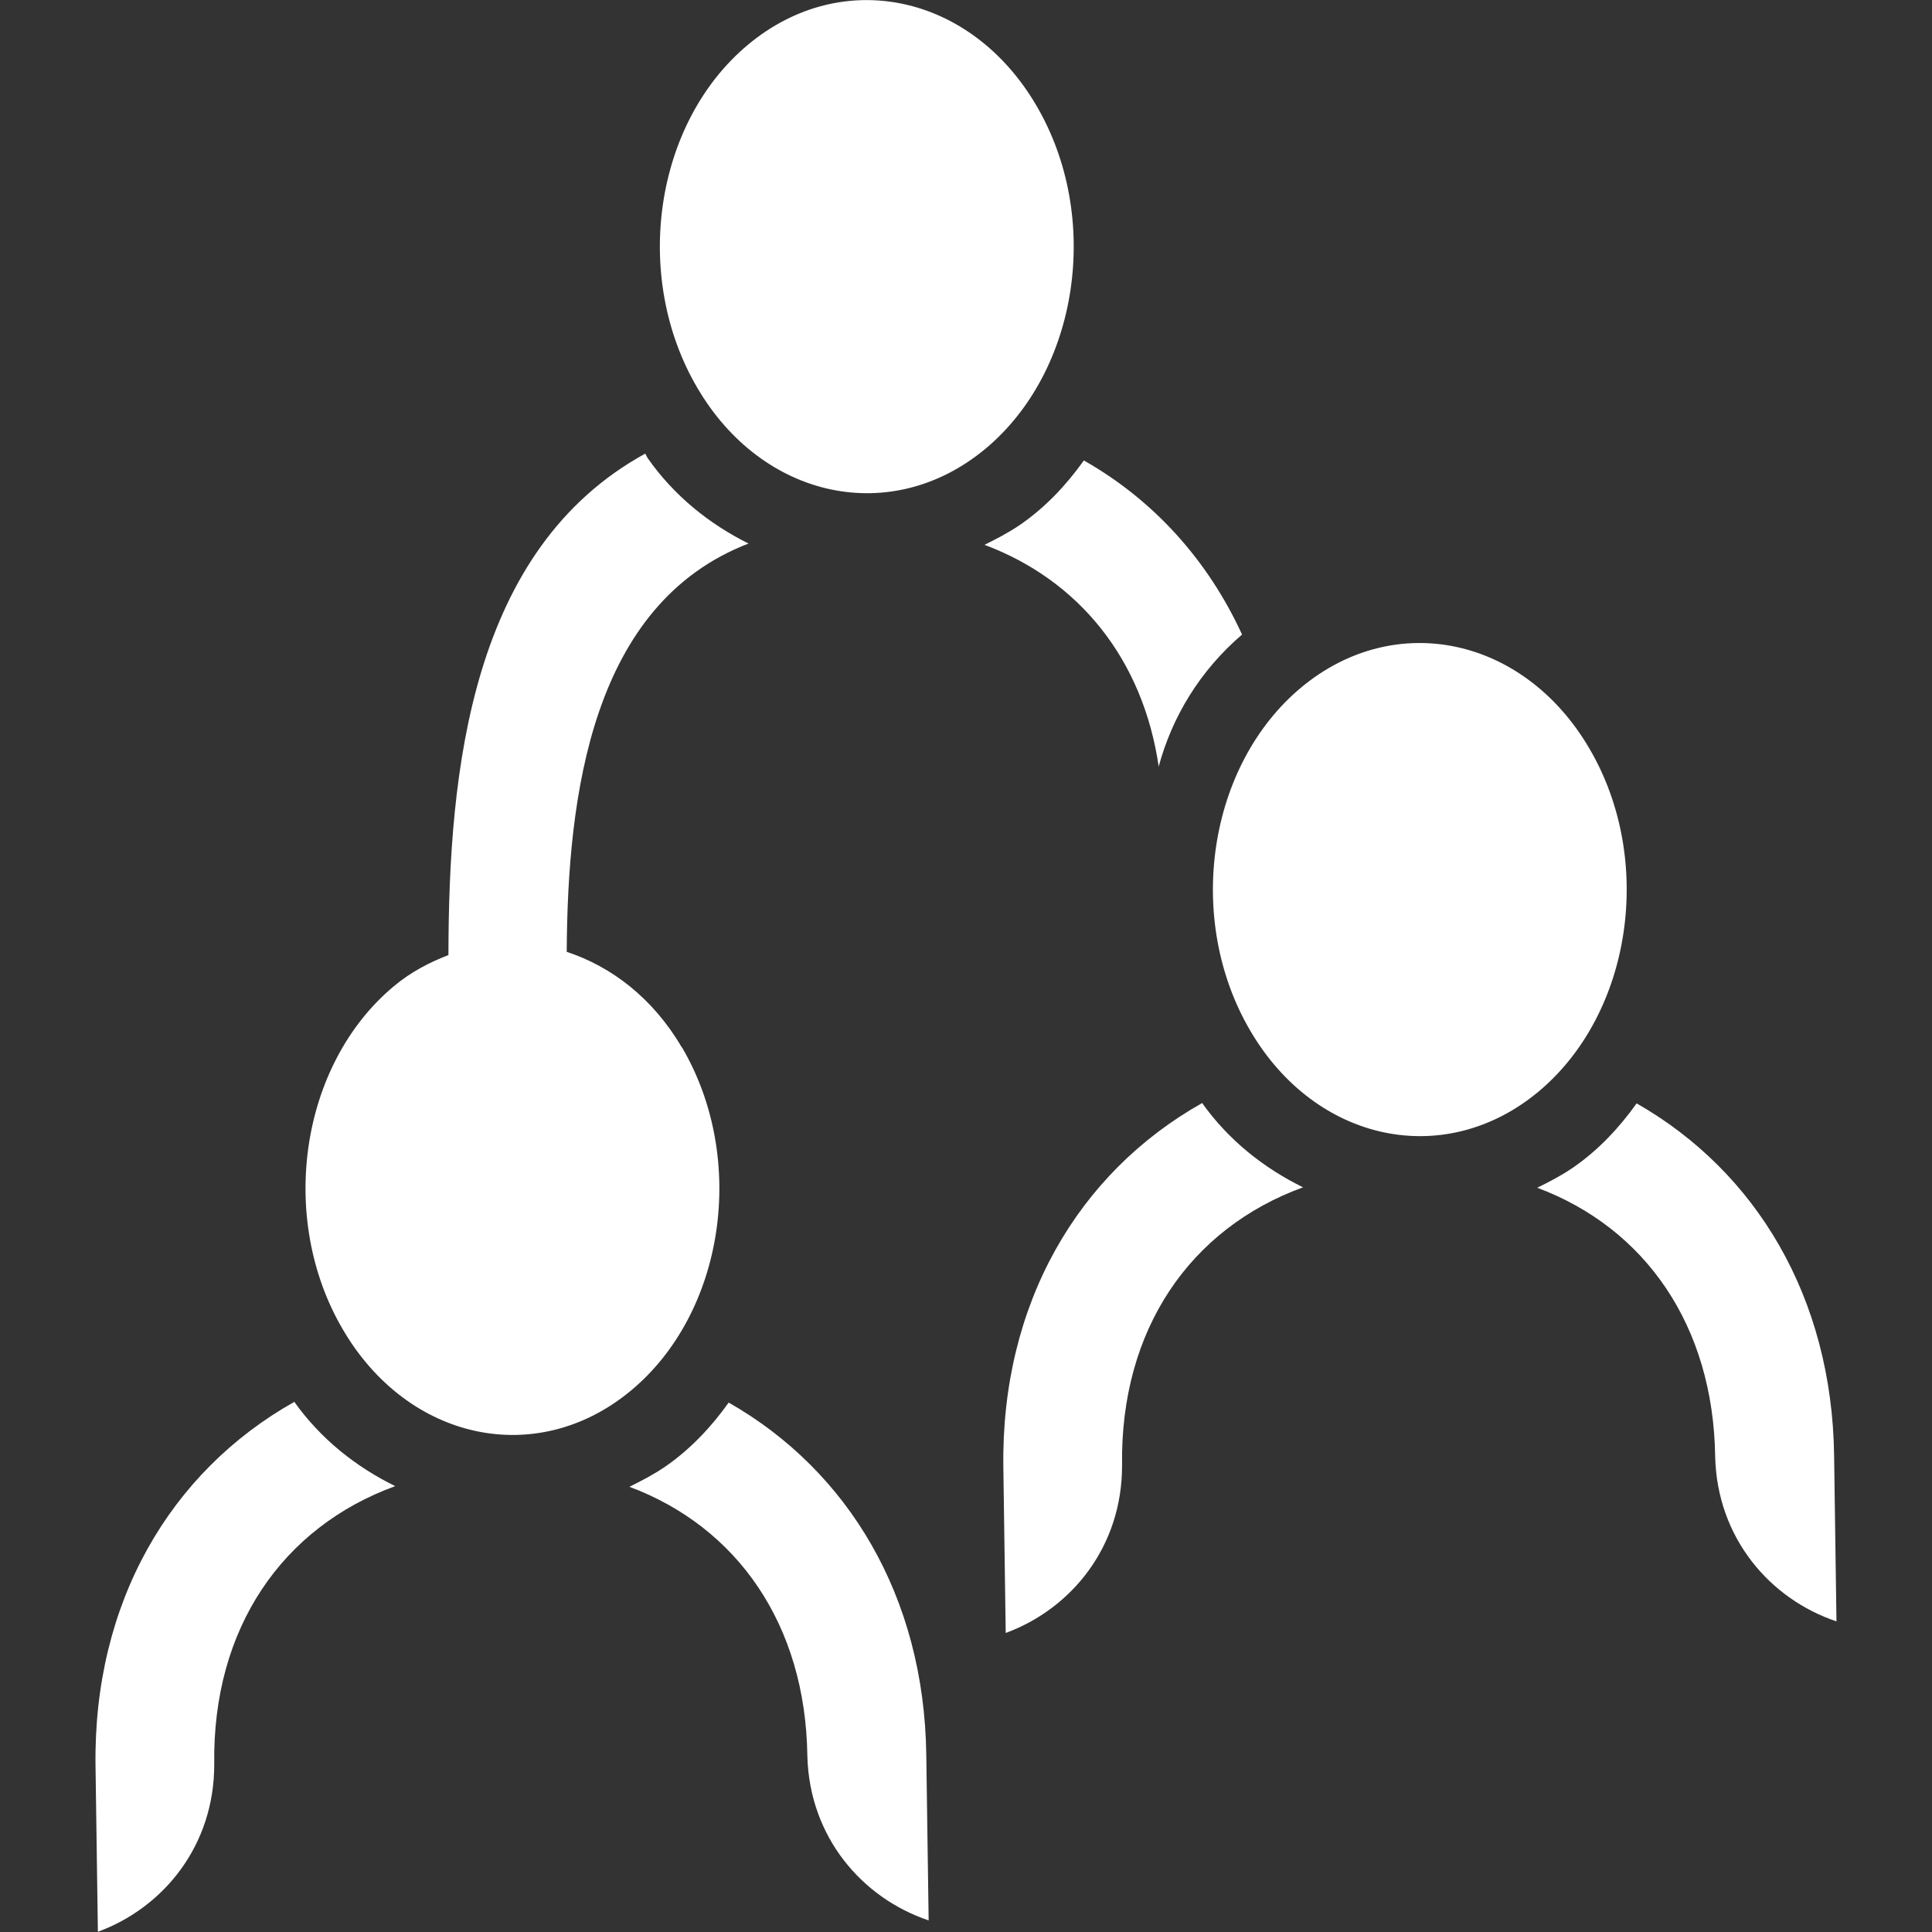
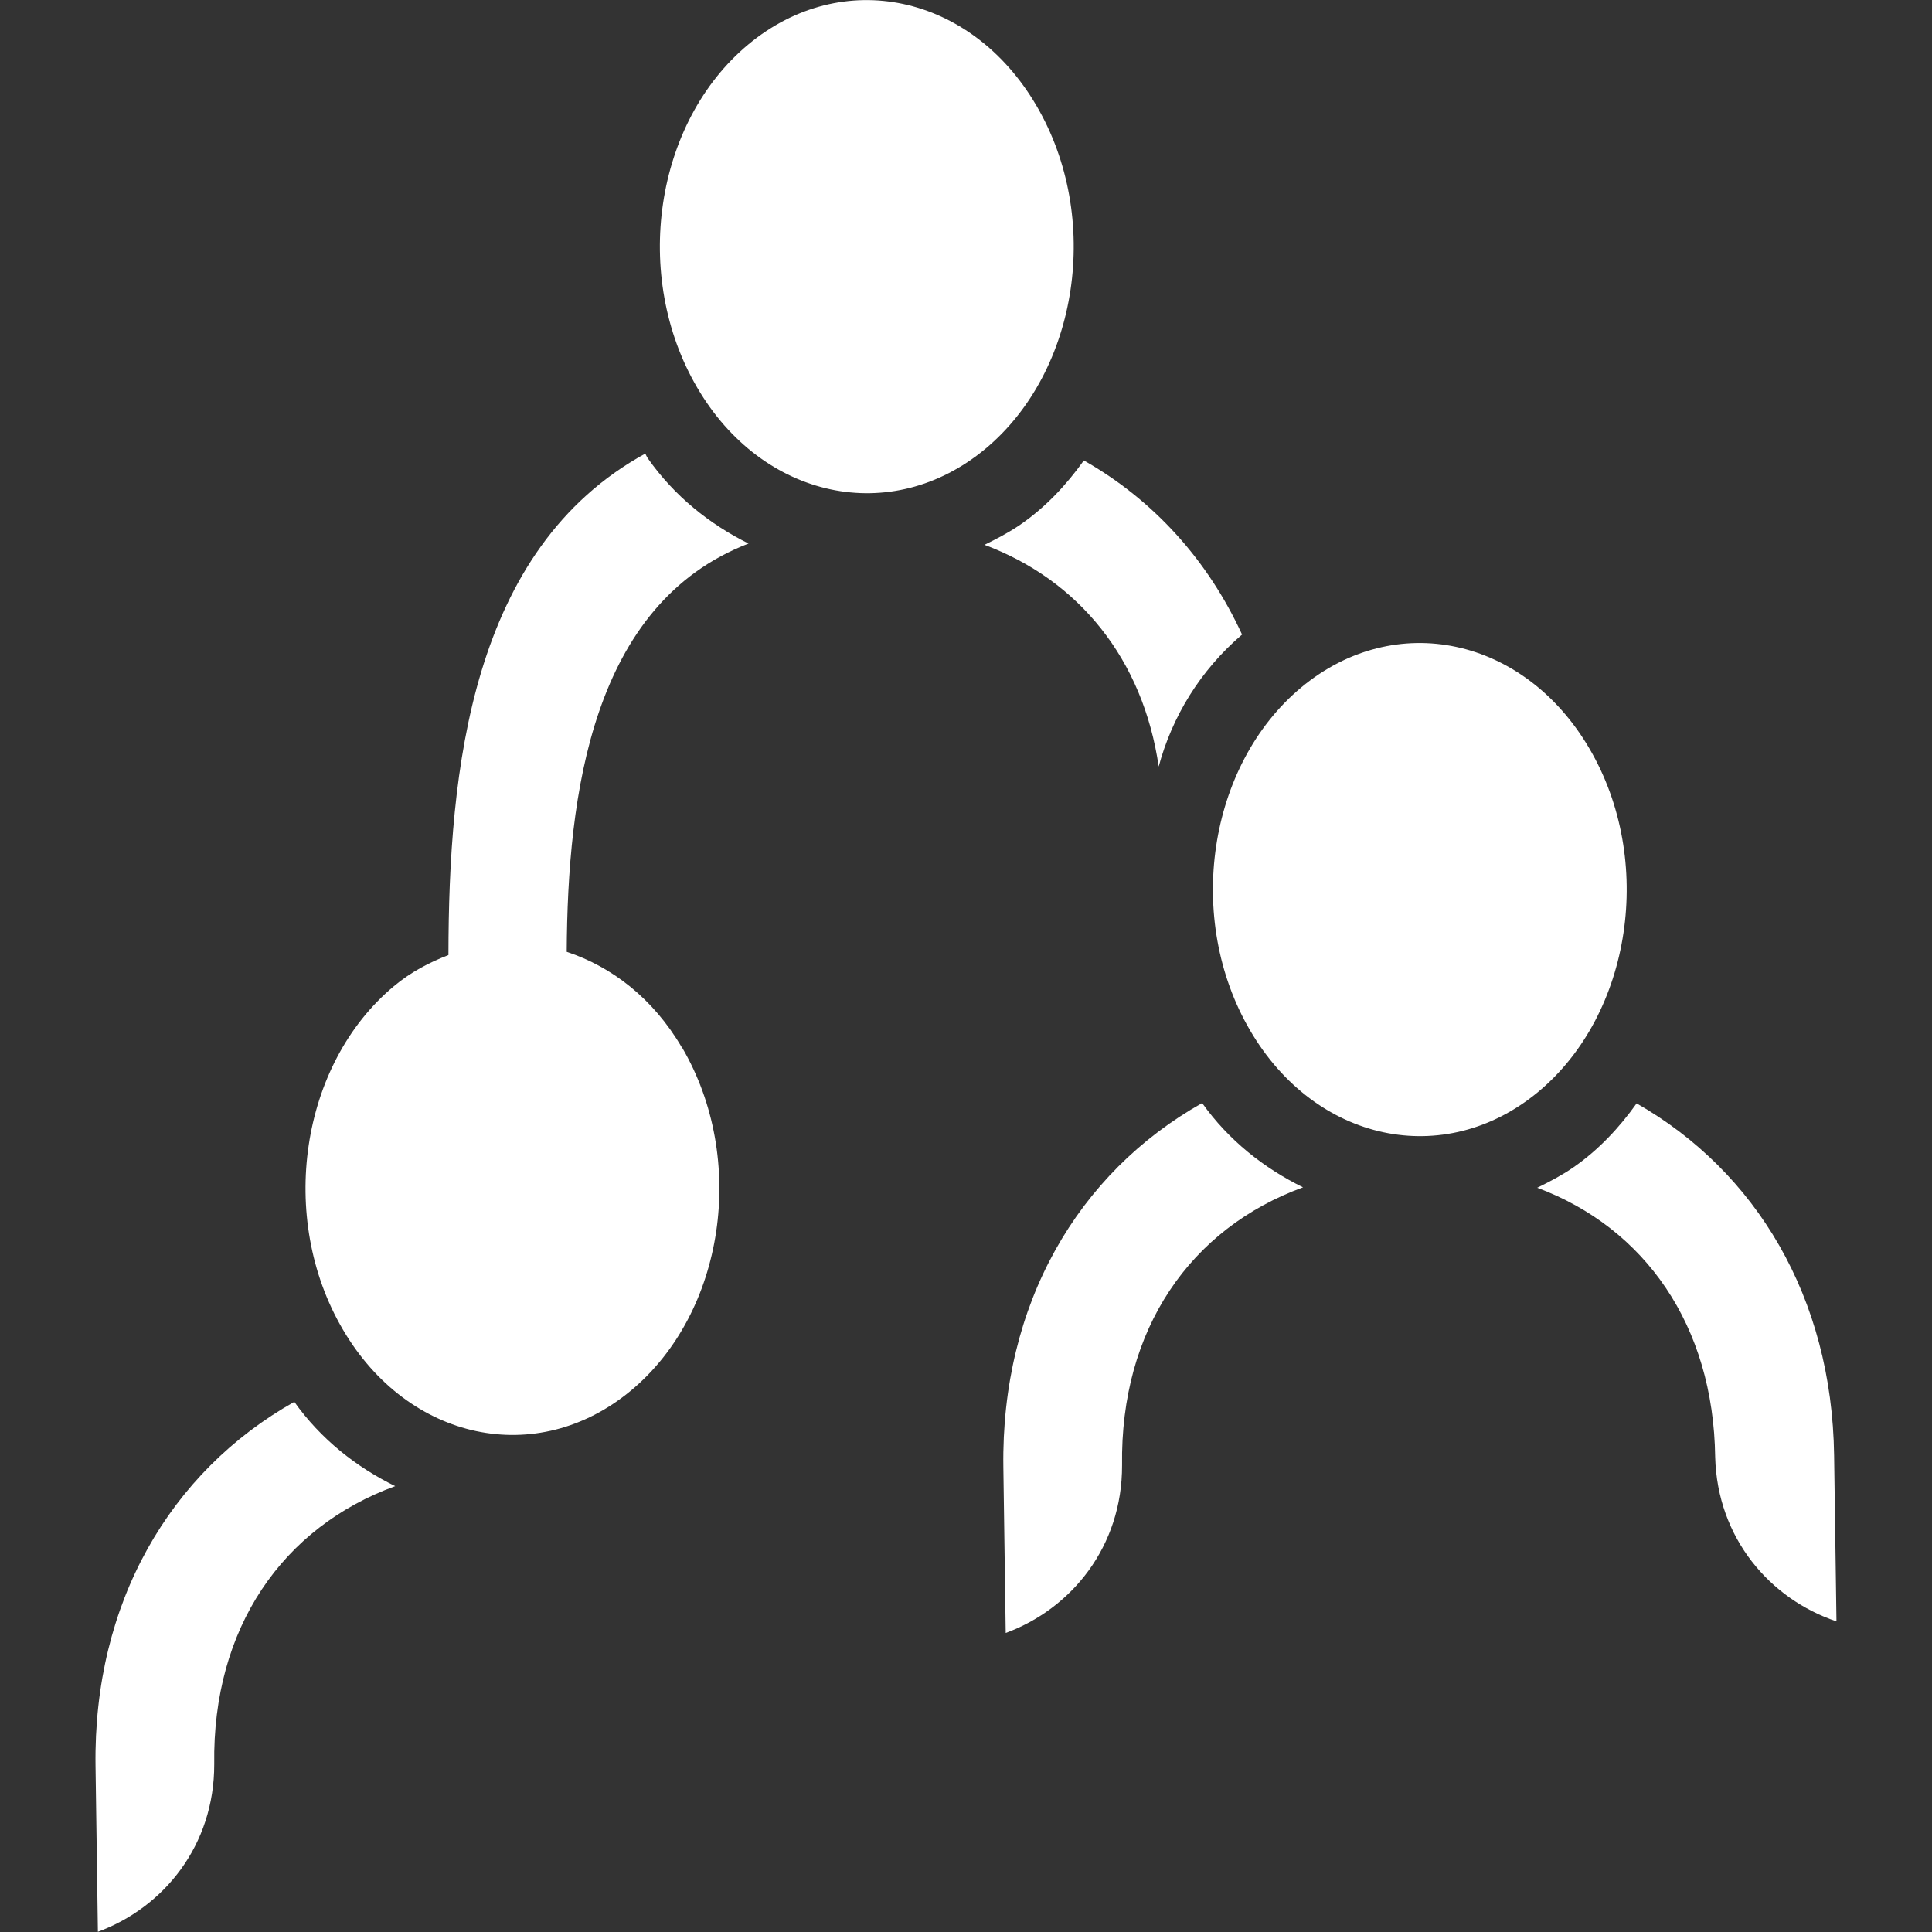
<svg xmlns="http://www.w3.org/2000/svg" id="Calque_2" viewBox="0 0 90 90">
  <rect x="0" y="0" width="90" height="90" fill="#333333" stroke="none" />
  <defs>
    <style>.cls-1{fill:#fff;stroke-width:0px;}</style>
  </defs>
  <g id="Calque_2-2">
    <path class="cls-1" d="m45.9,20.91c4.36-3.63,5.43-10.79,2.38-15.99-3.04-5.2-9.05-6.48-13.42-2.85s-5.43,10.79-2.38,15.99c3.04,5.2,9.05,6.48,13.42,2.85Z" />
    <path class="cls-1" d="m13.7,65.31c-5.77,3.25-9.36,9.35-9.25,16.96l.11,7.72c3.07-1.13,5.43-4.03,5.42-7.81-.09-6.35,3.19-11.04,8.43-12.95-1.81-.89-3.46-2.18-4.71-3.94h0Z" />
-     <path class="cls-1" d="m33.95,65.33c-.8,1.12-1.76,2.16-2.96,2.99-.54.37-1.1.66-1.67.94,5.01,1.87,8.21,6.4,8.29,12.55.1,3.77,2.55,6.61,5.65,7.65l-.11-7.72c-.1-7.37-3.64-13.23-9.2-16.4h0Z" />
    <path class="cls-1" d="m31.76,48.79c-1.34-2.29-3.27-3.76-5.36-4.45.04-7.33,1.17-16.21,8.47-19.02-1.81-.9-3.46-2.21-4.7-3.98-.04-.06-.07-.13-.11-.21-8.12,4.45-9.16,14.74-9.17,23.36-.88.34-1.74.78-2.54,1.45-4.36,3.63-5.43,10.79-2.38,15.99,3.04,5.2,9.05,6.48,13.42,2.85s5.43-10.79,2.38-15.99Z" />
    <path class="cls-1" d="m85.44,67.8c-.1-7.37-3.64-13.23-9.2-16.4-.8,1.12-1.76,2.16-2.96,2.99-.54.37-1.1.66-1.67.94,5.01,1.87,8.21,6.4,8.29,12.55.1,3.77,2.55,6.61,5.65,7.65l-.11-7.72h0Z" />
    <path class="cls-1" d="m55.99,51.39c-5.77,3.25-9.36,9.35-9.25,16.96l.11,7.72c3.07-1.13,5.43-4.03,5.42-7.81-.09-6.35,3.19-11.04,8.43-12.95-1.81-.89-3.46-2.18-4.71-3.94h0Z" />
    <path class="cls-1" d="m53.97,35.73c.63-2.35,1.94-4.5,3.89-6.17-1.59-3.46-4.11-6.26-7.37-8.11-.8,1.12-1.76,2.16-2.96,2.99-.54.37-1.1.66-1.67.94,4.39,1.64,7.39,5.32,8.12,10.35h0Z" />
-     <path class="cls-1" d="m74.04,34.87c-3.04-5.2-9.05-6.48-13.42-2.85-4.36,3.63-5.43,10.79-2.38,15.99,3.04,5.2,9.05,6.48,13.42,2.85,4.36-3.63,5.43-10.79,2.38-15.99Z" />
+     <path class="cls-1" d="m74.04,34.87c-3.04-5.2-9.05-6.48-13.42-2.85-4.36,3.63-5.43,10.79-2.38,15.99,3.04,5.2,9.05,6.48,13.42,2.85,4.36-3.63,5.43-10.79,2.38-15.99" />
  </g>
</svg>